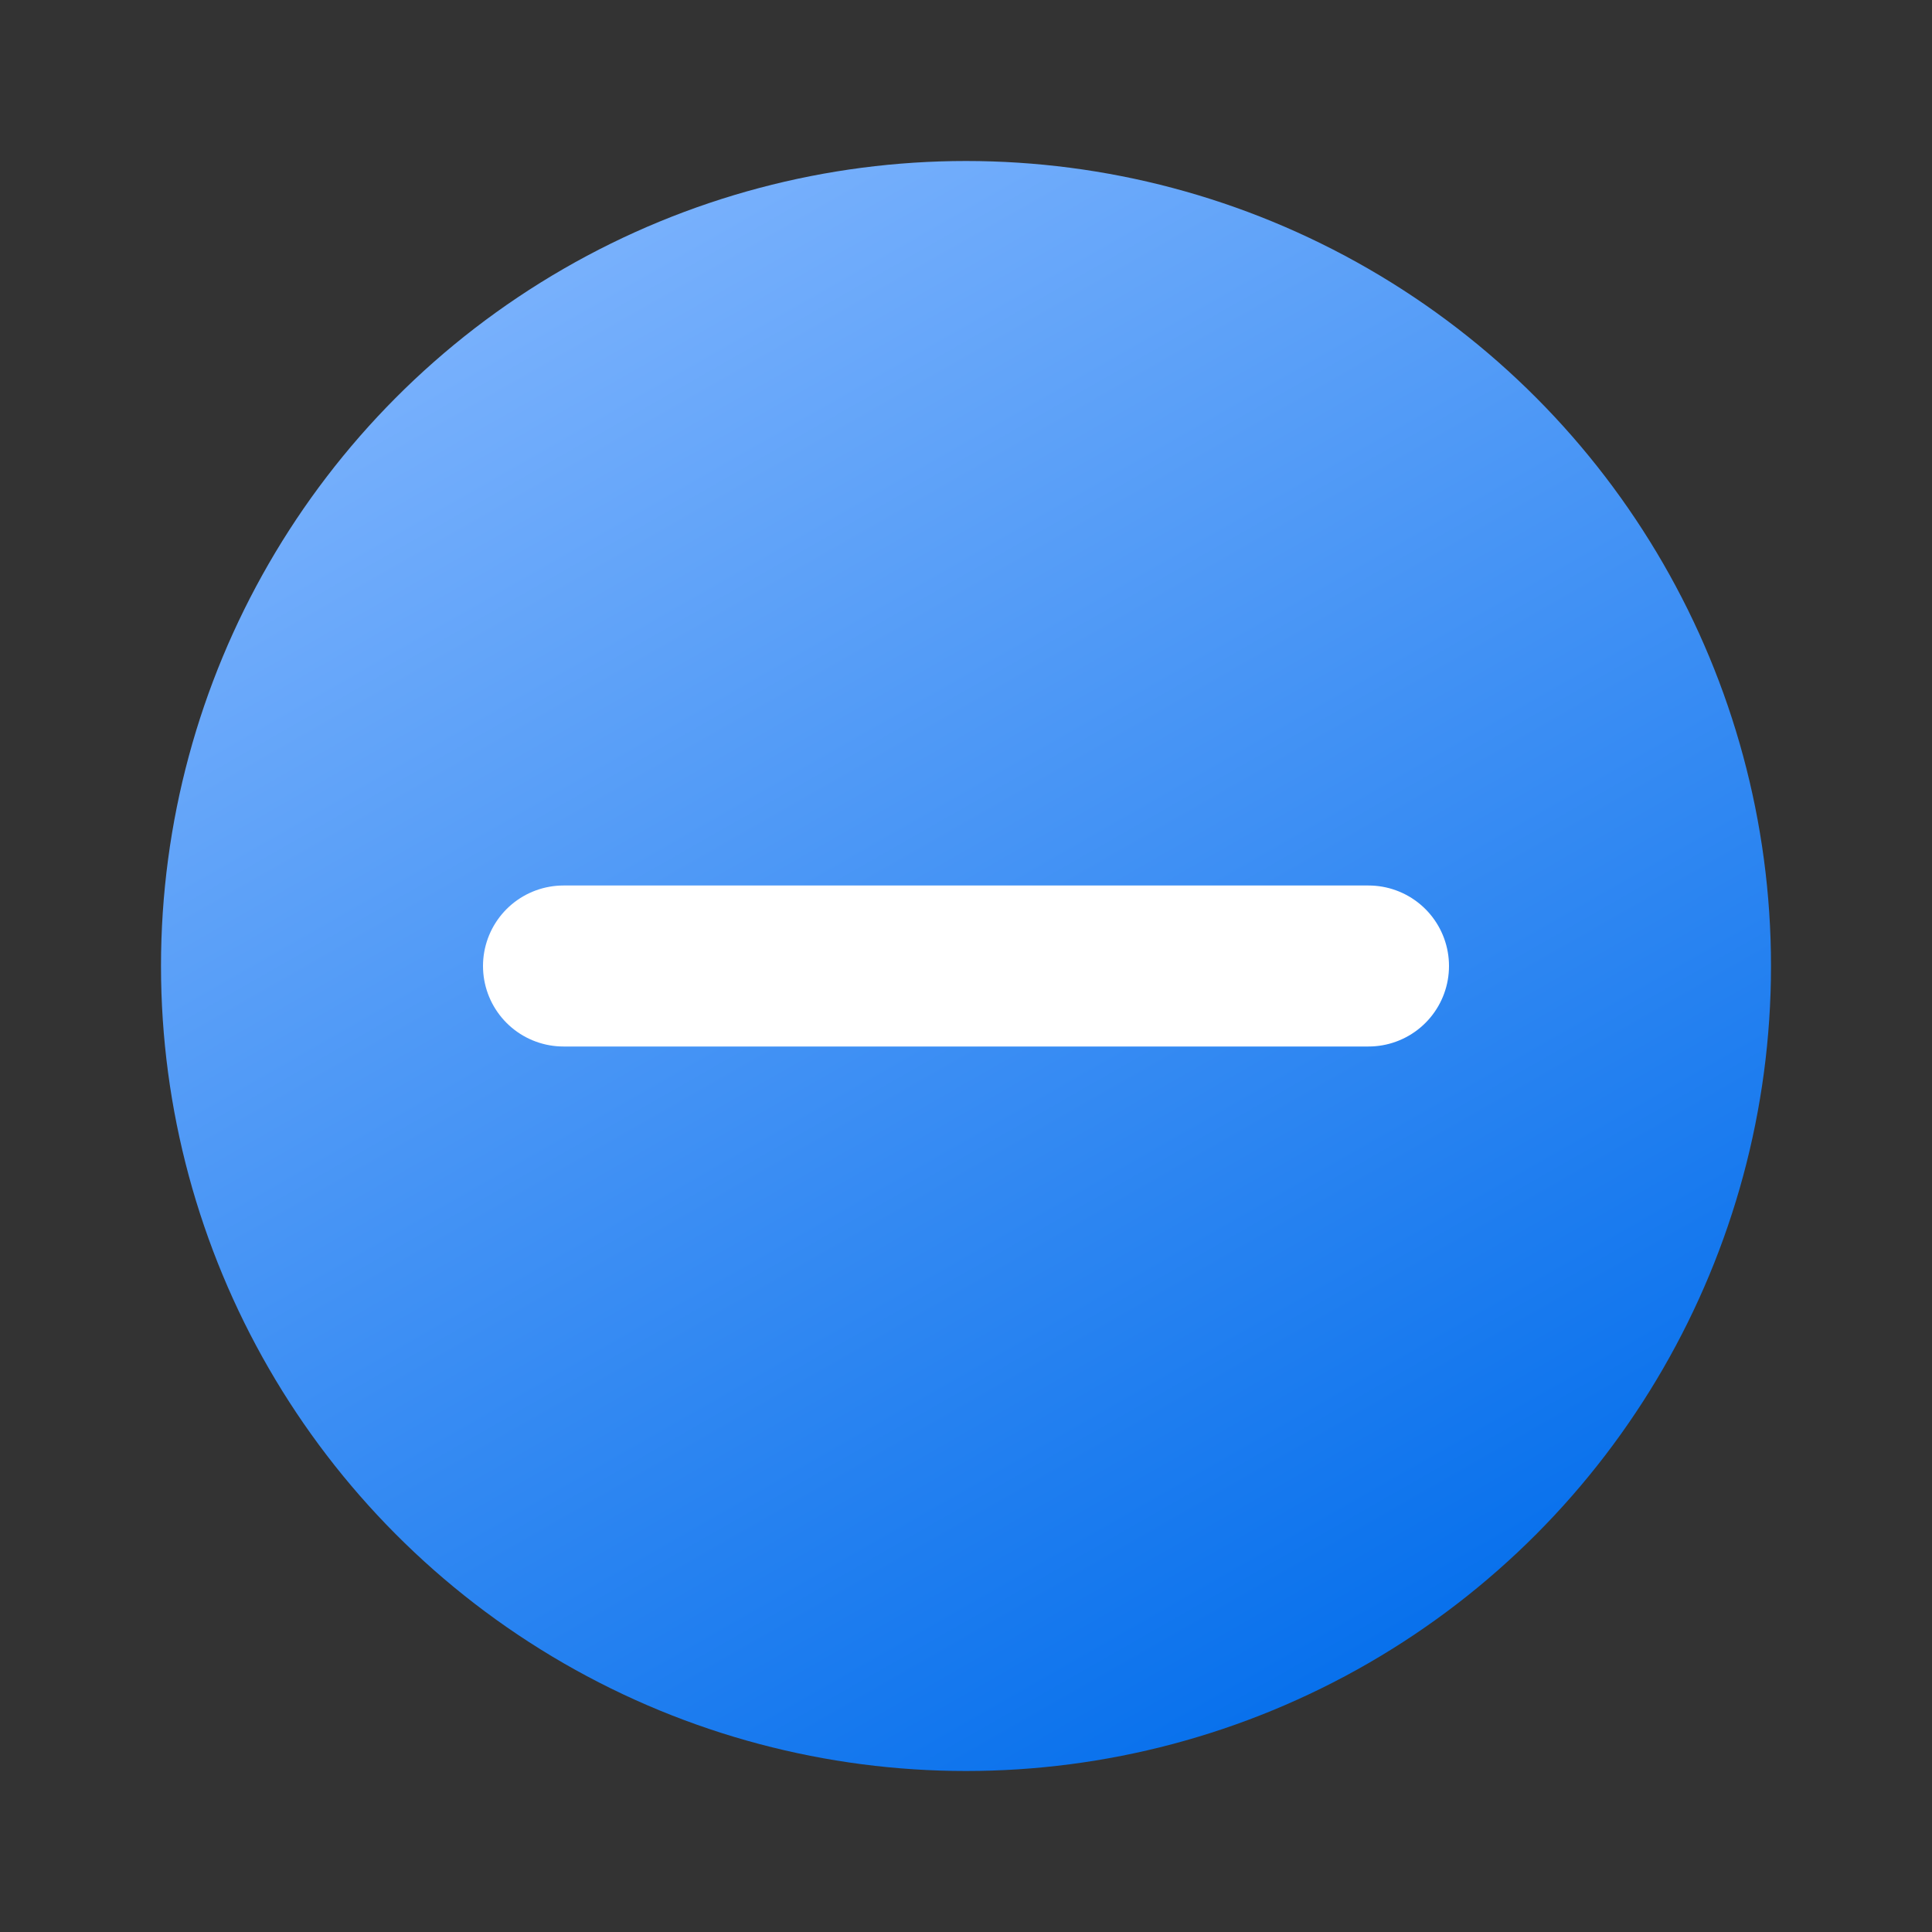
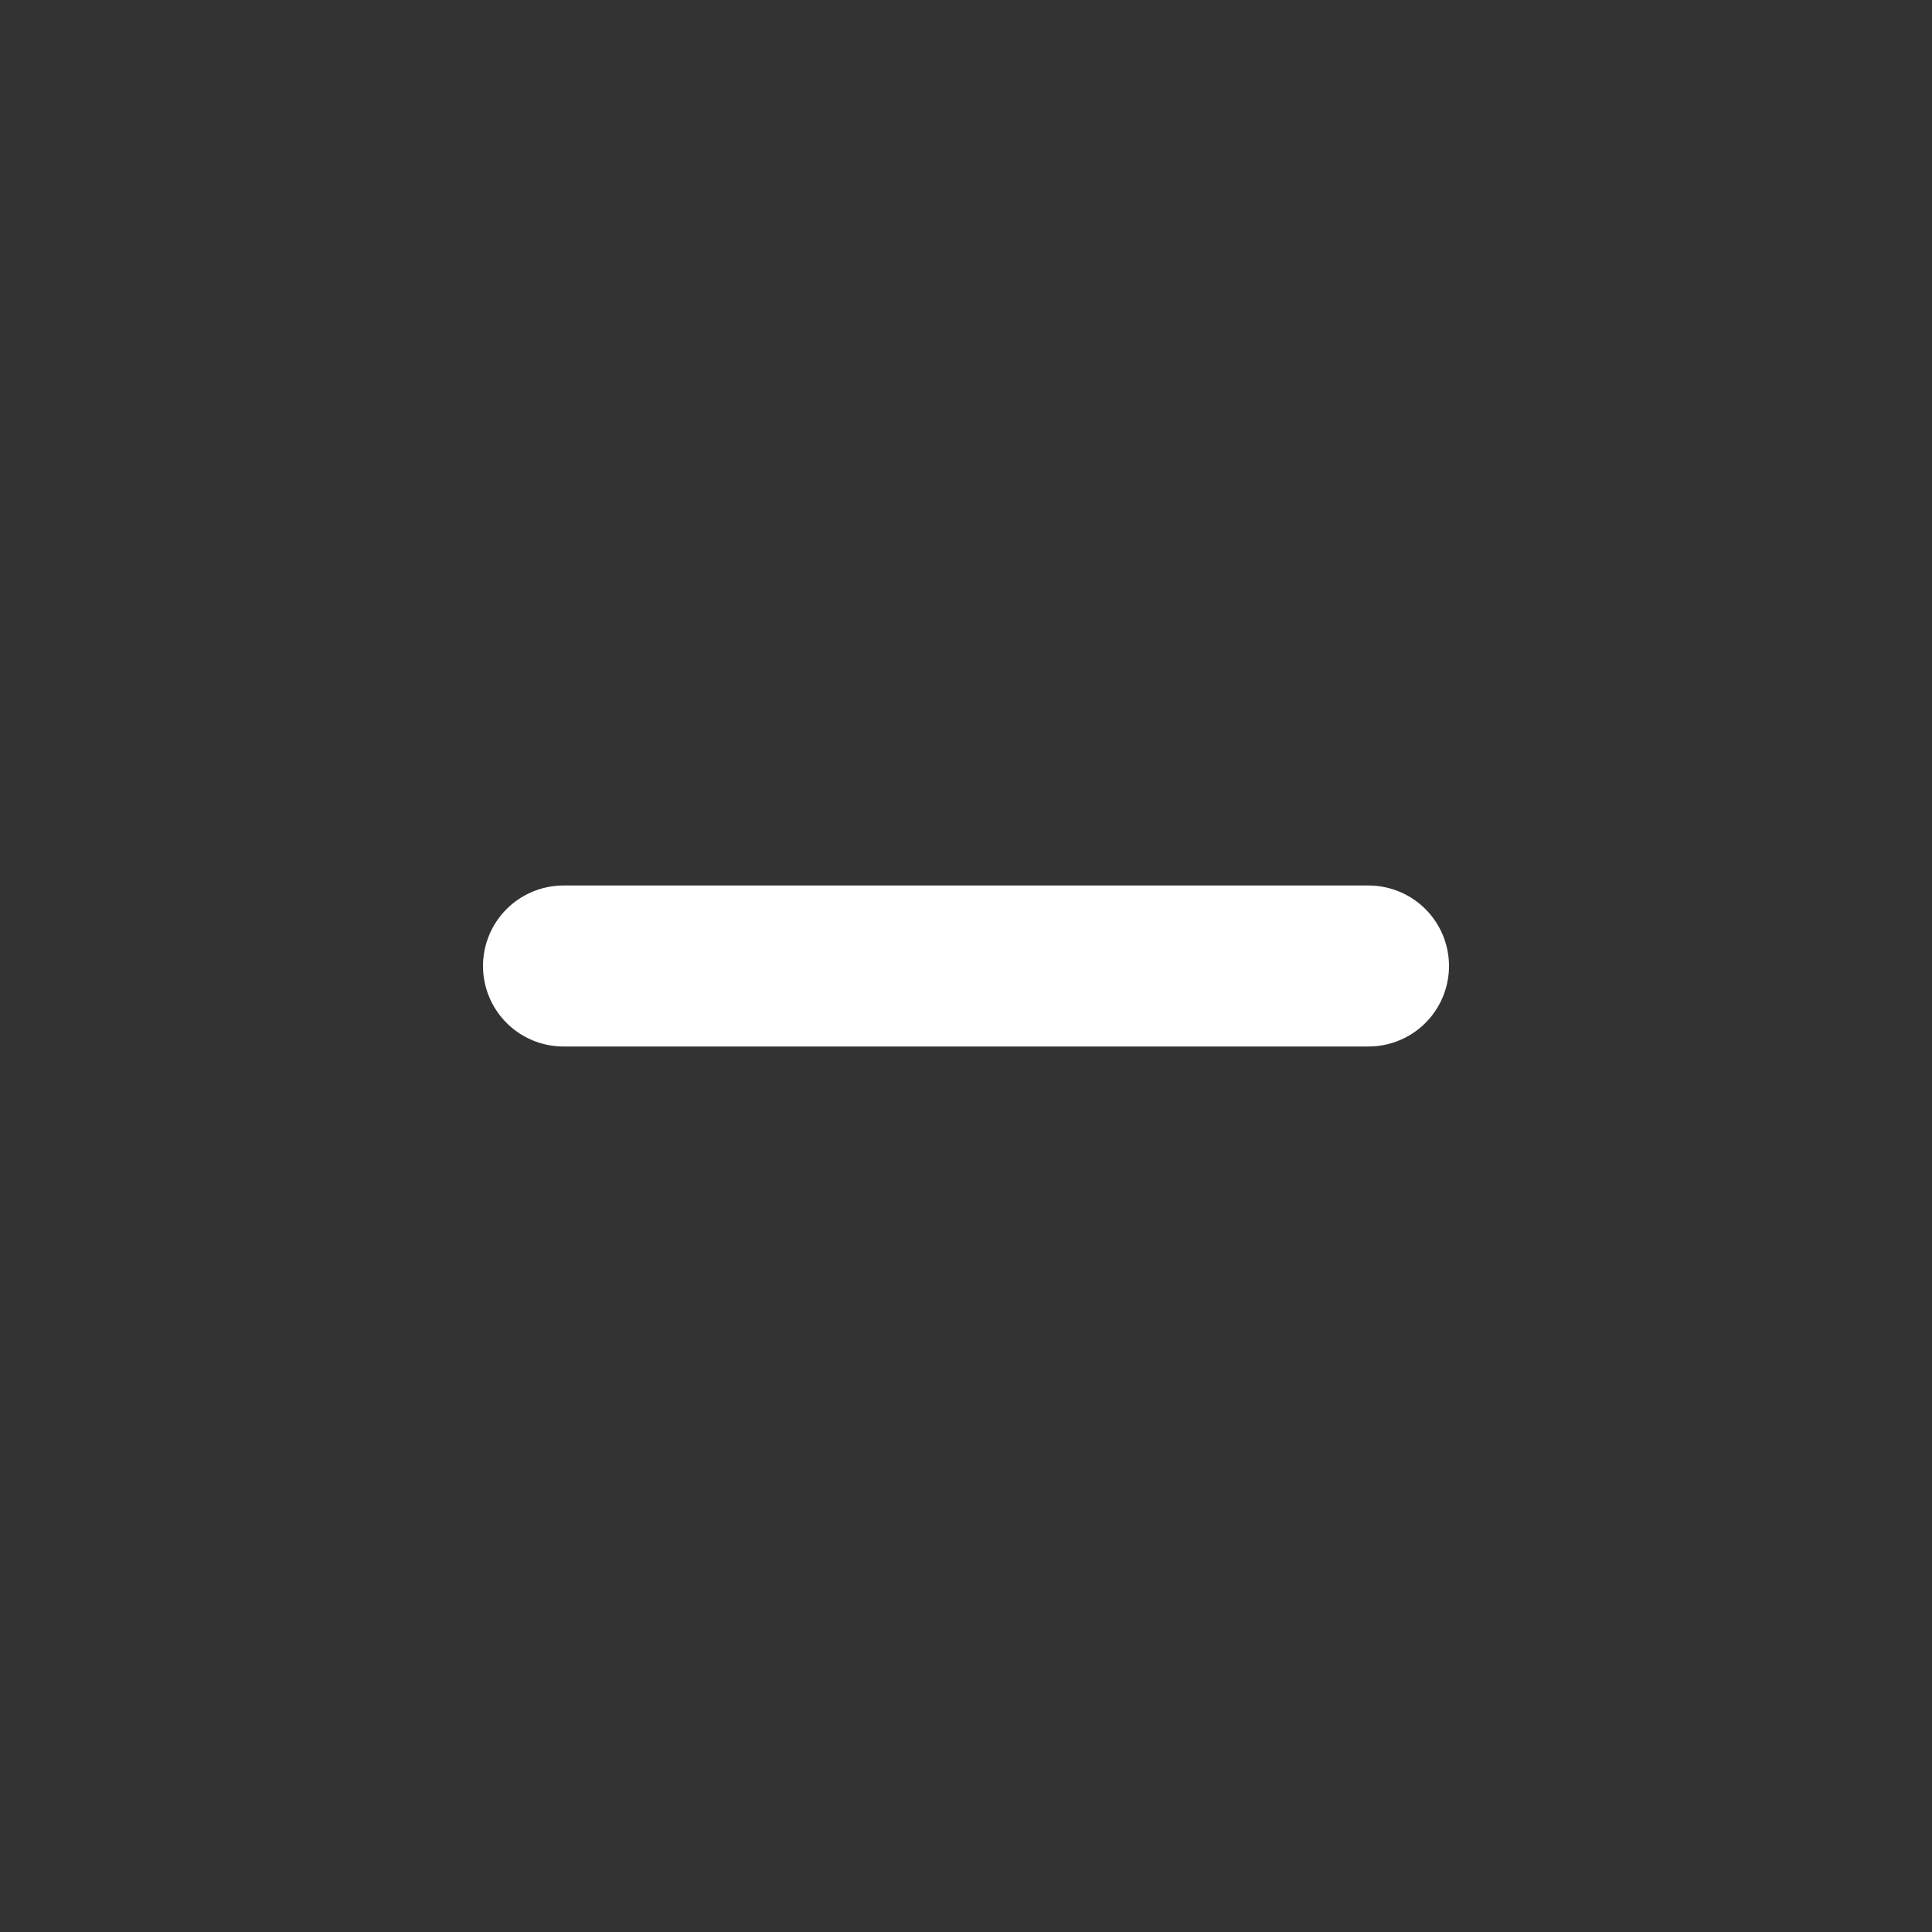
<svg xmlns="http://www.w3.org/2000/svg" width="24" height="24" viewBox="0 0 24 24" fill="none">
  <rect x="0" y="0" width="24" height="24" fill="#333333" stroke="none" />
-   <circle cx="12" cy="12" r="10" fill="url(#paint0_linear_20_2047)" />
  <path d="M7 12H17" stroke="white" stroke-width="2" stroke-linecap="round" />
  <defs>
    <linearGradient id="paint0_linear_20_2047" x1="1.998" y1="2" x2="14.447" y2="23.798" gradientUnits="userSpaceOnUse">
      <stop stop-color="#8CBCFF" />
      <stop offset="1" stop-color="#006CEB" />
    </linearGradient>
  </defs>
</svg>